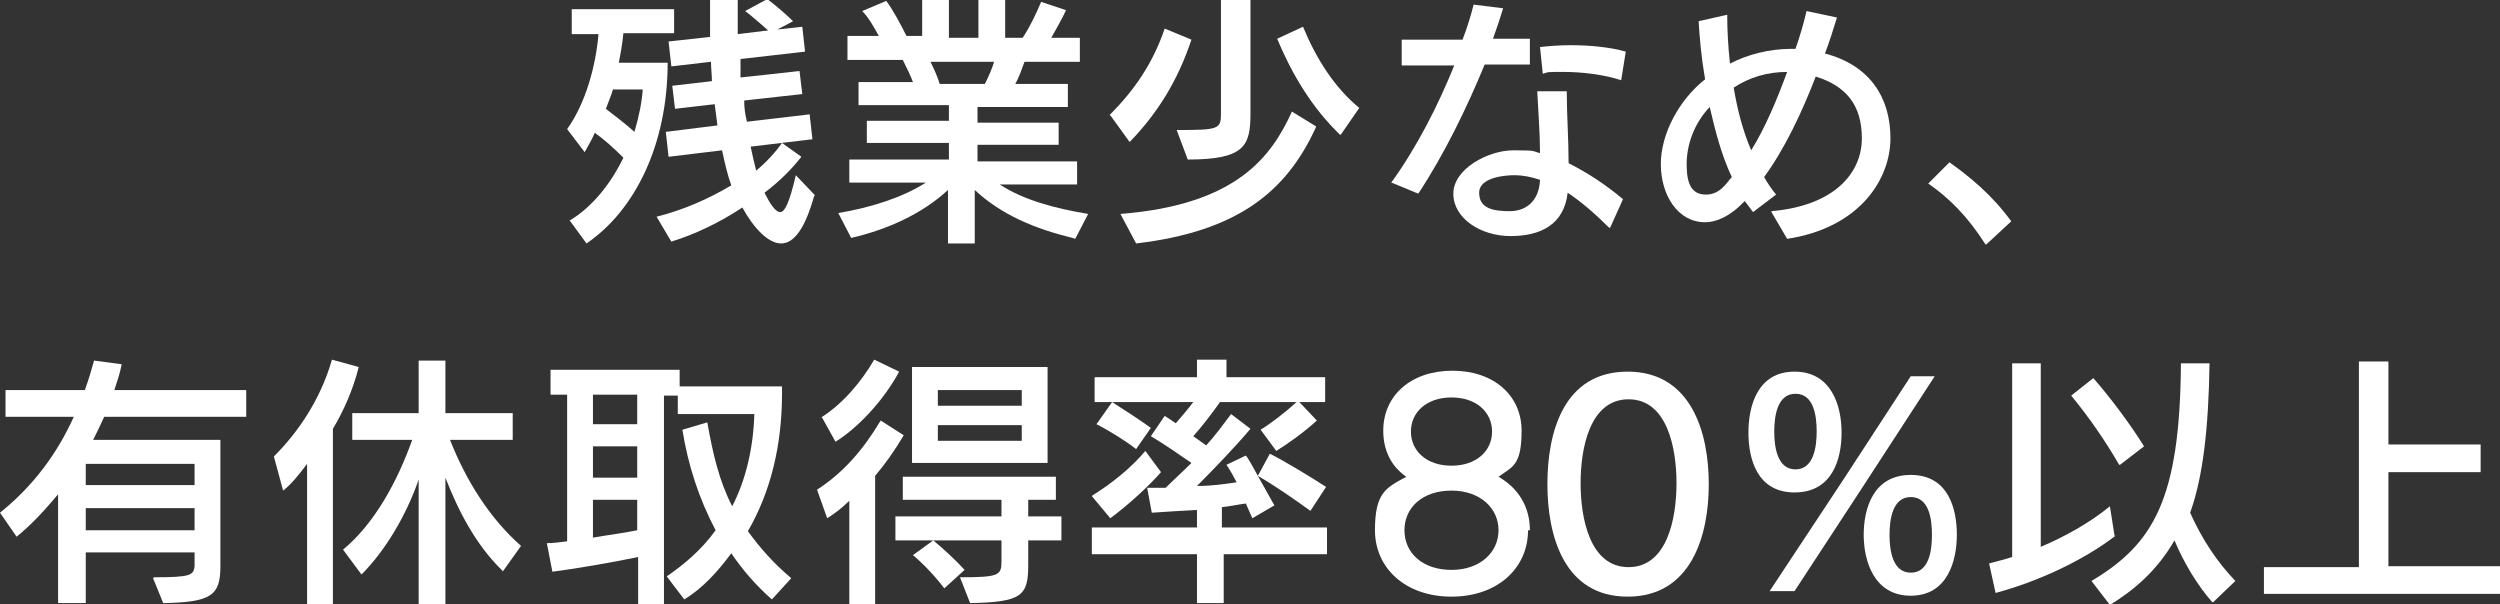
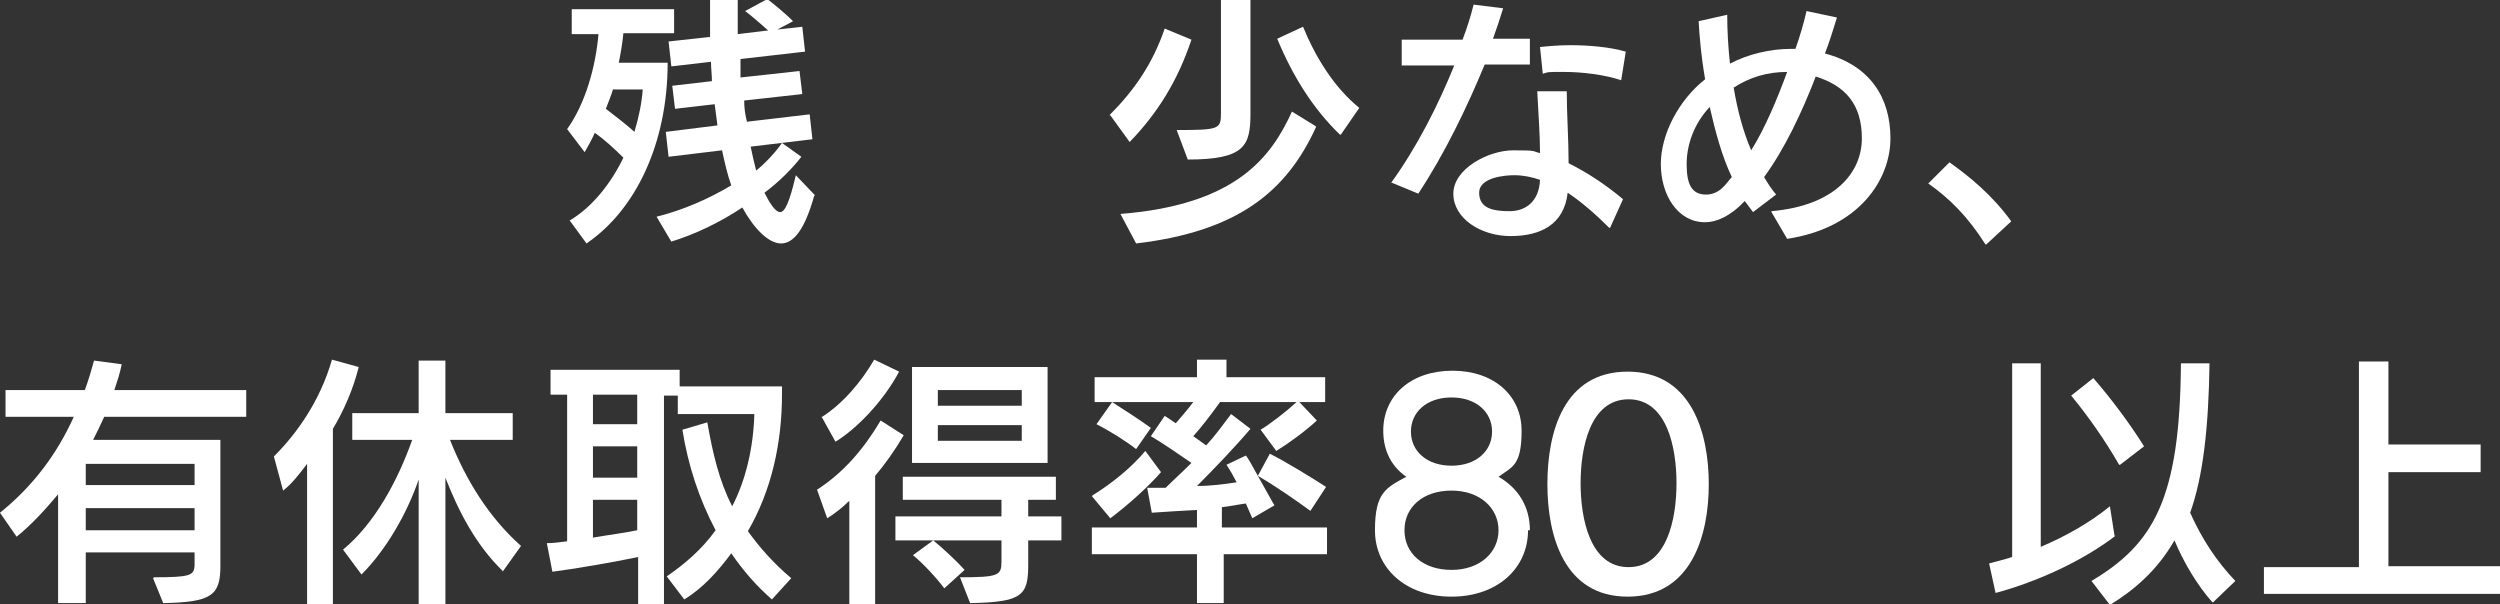
<svg xmlns="http://www.w3.org/2000/svg" id="_レイヤー_1" data-name="レイヤー 1" version="1.1" viewBox="0 0 271.1 65.5">
  <rect x="0" y="0" width="271.1" height="65.5" fill="#333333" stroke="none" />
  <defs>
    <style>
      .cls-1 {
        fill: #fff;
        stroke-width: 0px;
      }
    </style>
  </defs>
  <path class="cls-1" d="M61.8,23.9c2.5-1.5,4.5-4.1,5.8-6.8-1-1-2.1-2-3.1-2.7-.3.7-.7,1.4-1.1,2.1l-1.9-2.5c2-2.8,3.1-6.8,3.4-10.3h-2.9V1h11.1v2.6h-5.5c-.1,1.1-.3,2.2-.5,3.2h5.3c0,8.8-3.5,16-8.8,19.6l-1.9-2.6ZM66.5,9.6c-.2.7-.5,1.4-.8,2.2.9.7,2.1,1.6,3.1,2.5.5-1.7.8-3.2.9-4.6h-3.2ZM88.3,21.2c-1,3.6-2.2,5.2-3.6,5.2s-3-1.7-4.2-3.9c-2.4,1.6-5.1,2.9-7.7,3.7l-1.6-2.7c2.8-.7,5.6-1.9,8.1-3.4-.4-1.1-.7-2.4-1-3.8l-5.8.7-.3-2.7,5.6-.7c-.1-.8-.2-1.5-.3-2.3l-4.3.5-.3-2.5,4.3-.5c0-.7-.1-1.4-.1-2.1l-4.3.5-.3-2.7,4.5-.5c0-1.5,0-2.8,0-4h3c0,1.1,0,2.4,0,3.7l3.3-.4c-.7-.6-1.8-1.6-2.5-2.1l2.4-1.3c.8.6,2,1.6,2.8,2.4l-1.7.9,2.7-.3.3,2.7-7,.8v2c.1,0,6.4-.7,6.4-.7l.3,2.5-6.3.7c0,.8.1,1.5.3,2.3l6.8-.8.3,2.7-6.7.8c.2,1,.4,1.8.6,2.6,1.1-.9,2.1-2,2.8-3l2.1,1.5c-1,1.3-2.4,2.7-4,3.9.6,1.2,1.2,2.1,1.7,2.1s1-1,1.7-4l2.1,2.2Z" />
-   <path class="cls-1" d="M116.3,25.8c-4.1-1-7.7-2.5-10.6-5.2v5.8h-2.9v-5.8c-2.8,2.6-6.6,4.3-10.5,5.2l-1.4-2.7c3.6-.6,7-1.7,9.5-3.3h-8.3v-2.5h10.8v-1.8h-8.9v-2.4h8.9v-1.7h-9.8v-2.5h5.9c-.3-.8-.7-1.6-1.1-2.4h-6v-2.6h3.4c-.5-.9-1.1-2-1.8-2.7l2.6-1.1c.7.9,1.6,2.6,2.2,3.8h1.7V0h2.9v4.1h3.2V0h2.9v4.1h1.9c.8-1.2,1.5-2.7,2-3.9l2.7.9c-.4.9-1.1,2.1-1.6,3h3.1v2.6h-6c-.3.8-.6,1.7-1,2.4h5.7v2.5h-9.8v1.7h8.8v2.4h-8.8v1.8h10.8v2.5h-8.4c2.6,1.7,6,2.6,9.6,3.2l-1.4,2.7ZM100.9,6.7c.4.8.8,1.7,1,2.4h4.9c.4-.8.8-1.7,1-2.4h-7Z" />
  <path class="cls-1" d="M120.3,12.5c2.7-2.7,4.7-5.6,6-9.4l2.9,1.2c-1.5,4.5-3.7,8-6.7,11.1l-2.1-2.9ZM142.7,13.8c-3.2,7-8.5,11.3-19.5,12.6l-1.7-3.2c12.7-1,16.4-6.3,18.6-11.1l2.6,1.6ZM127.6,14.1c4.6,0,4.8-.1,4.8-1.8V0h3.2v12.3c0,3.5-.6,5-6.8,5l-1.2-3.2ZM145.3,14.6c-2.9-2.8-5.1-6.3-6.8-10.4l2.8-1.3c1.4,3.4,3.4,6.6,6.1,8.8l-2,2.9Z" />
  <path class="cls-1" d="M150.8,19.9c2.9-4,5.2-8.6,6.9-12.8h-5.7v-2.8h6.6c.5-1.3.9-2.6,1.2-3.8l3.2.4c-.3,1-.7,2.2-1.1,3.3h4v2.8h-4.9c-1.9,4.6-4.3,9.6-7.2,14l-2.9-1.2ZM174.5,24.7c-1.5-1.5-3-2.8-4.5-3.8-.4,3.5-3,4.7-6.2,4.7s-6.2-1.9-6.2-4.6,3.8-4.7,6.5-4.7,2,.1,2.9.3c0-2.1-.2-4.6-.3-6.7h3.2c0,2.5.2,5.2.2,7.8,2,1,4,2.3,5.9,3.9l-1.4,3.1ZM164.2,19c-.9,0-3.8.2-3.8,1.9s1.5,2,3.3,2,3.2-1.1,3.3-3.4c-.9-.3-1.8-.5-2.8-.5ZM175.8,8.7c-1.8-.6-4.2-.9-6.2-.9s-1.6,0-2.3.2l-.3-2.9c.9-.1,2.1-.2,3.3-.2,2,0,4.3.2,6,.7l-.5,3.1Z" />
  <path class="cls-1" d="M192.1,22.9c6.9-.6,9.8-4.2,9.8-7.9s-1.8-5.7-5-6.7c-1.5,3.9-3.4,7.9-5.6,10.9.4.7.8,1.3,1.3,1.9l-2.5,1.9c-.3-.4-.6-.8-.9-1.2-1.6,1.7-3.1,2.3-4.3,2.3-3,0-4.8-3-4.8-6.3s2-7,4.8-9.2c-.4-2.3-.6-4.5-.7-6.3l3.1-.7c0,1.7.1,3.5.3,5.3,1.9-1,4.3-1.6,6.6-1.6h.5c.5-1.4.9-2.8,1.2-4.1l3.3.7c-.4,1.3-.8,2.6-1.3,3.9,4.9,1.3,7.1,4.8,7.1,9.2s-3.3,9.7-11.2,10.9l-1.7-2.9ZM185.4,11.6c-1.7,1.8-2.5,4.1-2.5,6.2s.5,3.3,2.1,3.3,2.3-1.4,2.8-1.9c-1.1-2.3-1.8-5-2.4-7.6ZM188,9.5c.4,2.4,1,4.7,1.9,6.8,1.5-2.4,2.8-5.5,3.9-8.5-2.2,0-4.1.6-5.8,1.7Z" />
  <path class="cls-1" d="M215.3,26.5c-1.9-3-3.9-5-6.2-6.6l2.3-2.3c2.1,1.5,4.6,3.5,6.7,6.4l-2.7,2.5Z" />
  <g>
    <path class="cls-1" d="M16.7,62.6c3.9,0,4.3-.2,4.4-1.2v-1.5h-11.8v5.5h-3v-11.8c-1.5,1.8-3,3.4-4.5,4.6l-1.8-2.6c3.6-2.9,6.2-6.4,8-10.4H.6s0-2.9,0-2.9h8.6c.4-1.1.7-2.1,1-3.2l3,.4c-.2,1-.5,1.9-.8,2.8h14.3v2.9h-15.4c-.4.9-.8,1.7-1.2,2.5h13.8v13.7c0,3.2-1,3.9-6.2,4l-1.1-2.7ZM21.1,50.3h-11.8v2.3h11.8v-2.3ZM21.1,55.1h-11.8v2.4h11.8v-2.4Z" />
    <path class="cls-1" d="M33.3,65.5v-15.2c-.9,1.2-1.7,2.2-2.6,2.9l-1-3.7c2.5-2.5,5-6,6.3-10.5l2.9.8c-.6,2.4-1.6,4.7-2.8,6.7v19h-2.9ZM54.5,61.9c-2.9-2.8-4.8-6.5-6.2-10.1v13.7s-2.9,0-2.9,0v-13.5c-1.3,3.8-3.6,7.7-6.2,10.3l-2-2.7c3.4-2.8,5.9-7.4,7.5-11.9h-6.5v-2.9h7.2v-5.7s2.9,0,2.9,0v5.7h7.3v2.9h-6.8c1.7,4.3,4.2,8.4,7.7,11.5l-2,2.8Z" />
    <path class="cls-1" d="M83.7,65c-1.7-1.5-3.1-3.1-4.4-5-1.4,1.9-3.1,3.8-5.1,5l-1.9-2.5c1.9-1.3,3.8-2.9,5.3-5-1.8-3.4-3-7.1-3.6-10.9l2.7-.8c.6,3.4,1.3,6.4,2.7,9.1,1.5-2.9,2.3-6.4,2.4-10h-8.3v-2h-1.5v22.7h-2.8v-5.2c-2.8.6-7,1.3-9.3,1.6l-.6-3.1c.7,0,1.4-.1,2.2-.2v-15.9h-1.8v-2.7h14v1.8h11.1v.8c0,5.5-1.2,10.6-3.7,14.9,1.3,1.8,2.8,3.5,4.7,5.1l-2,2.2ZM69.1,42.8h-4.8v3.2h4.8v-3.2ZM69.1,48.4h-4.8v3.4h4.8v-3.4ZM69.1,54.2h-4.8v4.1c1.7-.3,3.4-.5,4.8-.8v-3.3Z" />
    <path class="cls-1" d="M92.1,65.5v-11.2c-.8.8-1.6,1.4-2.4,1.9l-1.1-3.1c2.8-1.8,5-4.3,6.9-7.5l2.5,1.6c-1,1.7-2,3.1-3.1,4.4v13.9h-2.9ZM89,45.3c2.4-1.5,4.4-3.9,5.8-6.3l2.7,1.3c-1.7,3.2-4.6,6.2-6.9,7.6l-1.5-2.7ZM111.5,58.7v2.6c0,3.3-.7,4-6.3,4.1l-1.1-2.8c4.2,0,4.5-.2,4.5-1.7v-2.3h-7.4c1,.8,2.6,2.3,3.4,3.2l-2.2,2c-.9-1.2-2.3-2.7-3.4-3.6l2.2-1.6h-4.1v-2.6h11.5v-1.8h-10.7v-2.5h16.6v2.5h-3v1.8h3.6v2.6h-3.6ZM98.9,50.2v-10.4h14.7v10.4h-14.7ZM110.8,42.3h-9.1v1.7h9.1v-1.7ZM110.8,46.1h-9.1v1.7h9.1v-1.7Z" />
    <path class="cls-1" d="M132.7,60.1v5.3h-2.9v-5.3h-11.4v-2.9h11.4v-1.9c-1.8.1-3.6.2-4.9.3l-.5-2.7c.6,0,1.3,0,2,0,.8-.8,1.8-1.7,2.8-2.7-1.3-.9-3.2-2.2-4.4-2.9l1.5-2.2c.3.2.8.5,1.2.8.6-.7,1.3-1.5,1.9-2.3h-10.7v-2.7h11.1v-1.9h3.2v1.9h10.7v2.7h-2.8l1.9,2c-1.3,1.2-3.1,2.5-4.4,3.3l-1.7-2.3c1-.6,2.7-1.9,3.9-3h-8.3c-1,1.4-2,2.7-2.9,3.7l1.4,1c1-1.1,1.8-2.2,2.7-3.4l2.1,1.6c-1.6,1.9-4,4.4-5.8,6.2,1.5,0,3-.2,4.3-.4-.3-.6-.7-1.3-1.1-1.9l2.1-1c.2.2.7,1.1,1.3,2.2l1.3-2.4c1.6.8,4.4,2.5,6.1,3.6l-1.7,2.6c-1.5-1.1-3.8-2.7-5.7-3.8.8,1.4,1.6,2.9,1.8,3.2l-2.4,1.4-.7-1.6c-.8.1-1.7.3-2.6.4v2.2h11.4v2.9h-11.4ZM118.5,53.7c2.1-1.3,4.2-3,5.7-4.8l1.7,2.3c-1.3,1.5-3.6,3.6-5.5,5l-2-2.4ZM123.2,48.7c-1-.8-2.9-2-4.3-2.7l1.7-2.4c1.1.7,3.1,2,4.2,2.8l-1.6,2.3Z" />
  </g>
  <path class="cls-1" d="M165.7,57.5c0,4.1-3.3,7.2-8.3,7.2s-8.3-3.1-8.3-7.2,1.2-4.6,3.4-5.8c-1.6-1.1-2.5-2.8-2.5-5,0-3.8,3-6.5,7.5-6.5s7.5,2.7,7.5,6.5-1,3.9-2.5,5c2.1,1.2,3.4,3.2,3.4,5.8ZM157.4,53.2c-3.1,0-5.1,1.8-5.1,4.3s2,4.3,5.1,4.3,5.1-1.9,5.1-4.3-2-4.3-5.1-4.3ZM157.4,43.1c-2.7,0-4.4,1.6-4.4,3.7s1.7,3.7,4.4,3.7,4.4-1.6,4.4-3.7-1.7-3.7-4.4-3.7Z" />
  <path class="cls-1" d="M167.8,52.5c0-5.7,1.8-12.2,8.7-12.2s8.8,6.6,8.8,12.2-1.9,12.2-8.8,12.2-8.7-6.6-8.7-12.2ZM181.8,52.4c0-3.8-1-9.1-5.2-9.1s-5.2,5.3-5.2,9.1,1,9.1,5.2,9.1,5.2-5.3,5.2-9.1Z" />
-   <path class="cls-1" d="M189.6,46.9c0-2.9,1-6.6,5-6.6s5.1,3.7,5.1,6.6-1,6.5-5.1,6.5-5-3.7-5-6.5ZM191.9,64.1l8-12.1,7.3-11.2h2.6l-8,12.3-7.2,11h-2.7ZM197,46.8c0-1.7-.3-4.1-2.3-4.1s-2.3,2.5-2.3,4.1.3,4.1,2.3,4.1,2.3-2.5,2.3-4.1ZM202.1,58c0-2.8,1-6.5,5.1-6.5s5,3.7,5,6.5-1,6.6-5,6.6-5.1-3.8-5.1-6.6ZM209.5,58c0-1.7-.3-4.1-2.3-4.1s-2.3,2.5-2.3,4.1.3,4.1,2.3,4.1,2.3-2.4,2.3-4.1Z" />
  <path class="cls-1" d="M229.4,58.1c-3.5,2.7-8.5,5-13,6.2l-.7-3.2c.7-.2,1.6-.4,2.5-.7v-21h3.1v19.9c2.6-1.1,5.3-2.6,7.5-4.4l.5,3.2ZM229.8,50.4c-1.5-2.6-3.3-5.2-5.2-7.5l2.4-1.9c2,2.3,4,5,5.5,7.4l-2.6,2ZM239.9,65.3c-1.6-1.8-3.1-4.3-4.1-6.7-1.9,3.3-4.4,5.4-7,7l-2-2.6c6.7-4,9.6-8.8,9.7-23.6h3.1c-.1,7-.7,12.3-2.1,16.2,1.3,2.9,2.9,5.3,4.9,7.4l-2.4,2.3Z" />
  <path class="cls-1" d="M245.5,64.5v-3h10.3v-22.3h3.2v9h10v3h-10v10.2h12.1v3h-25.6Z" />
</svg>